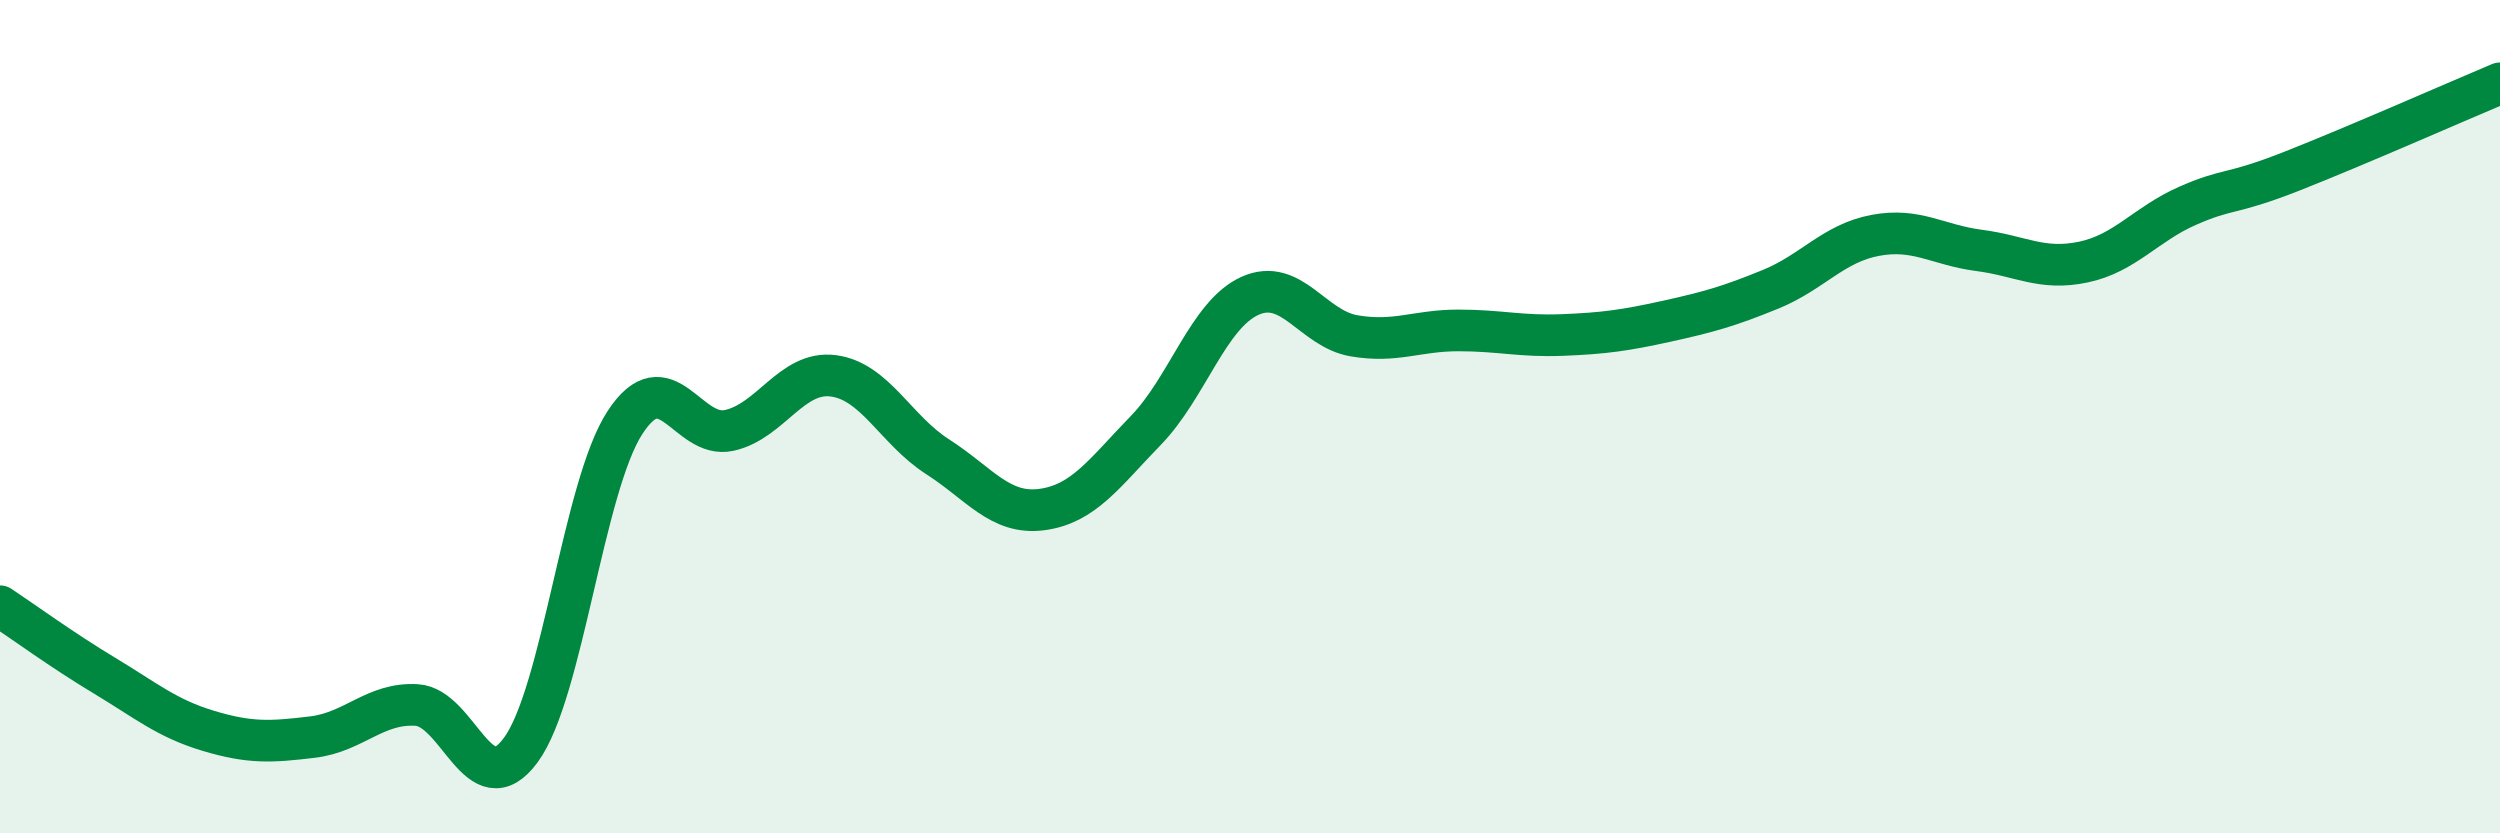
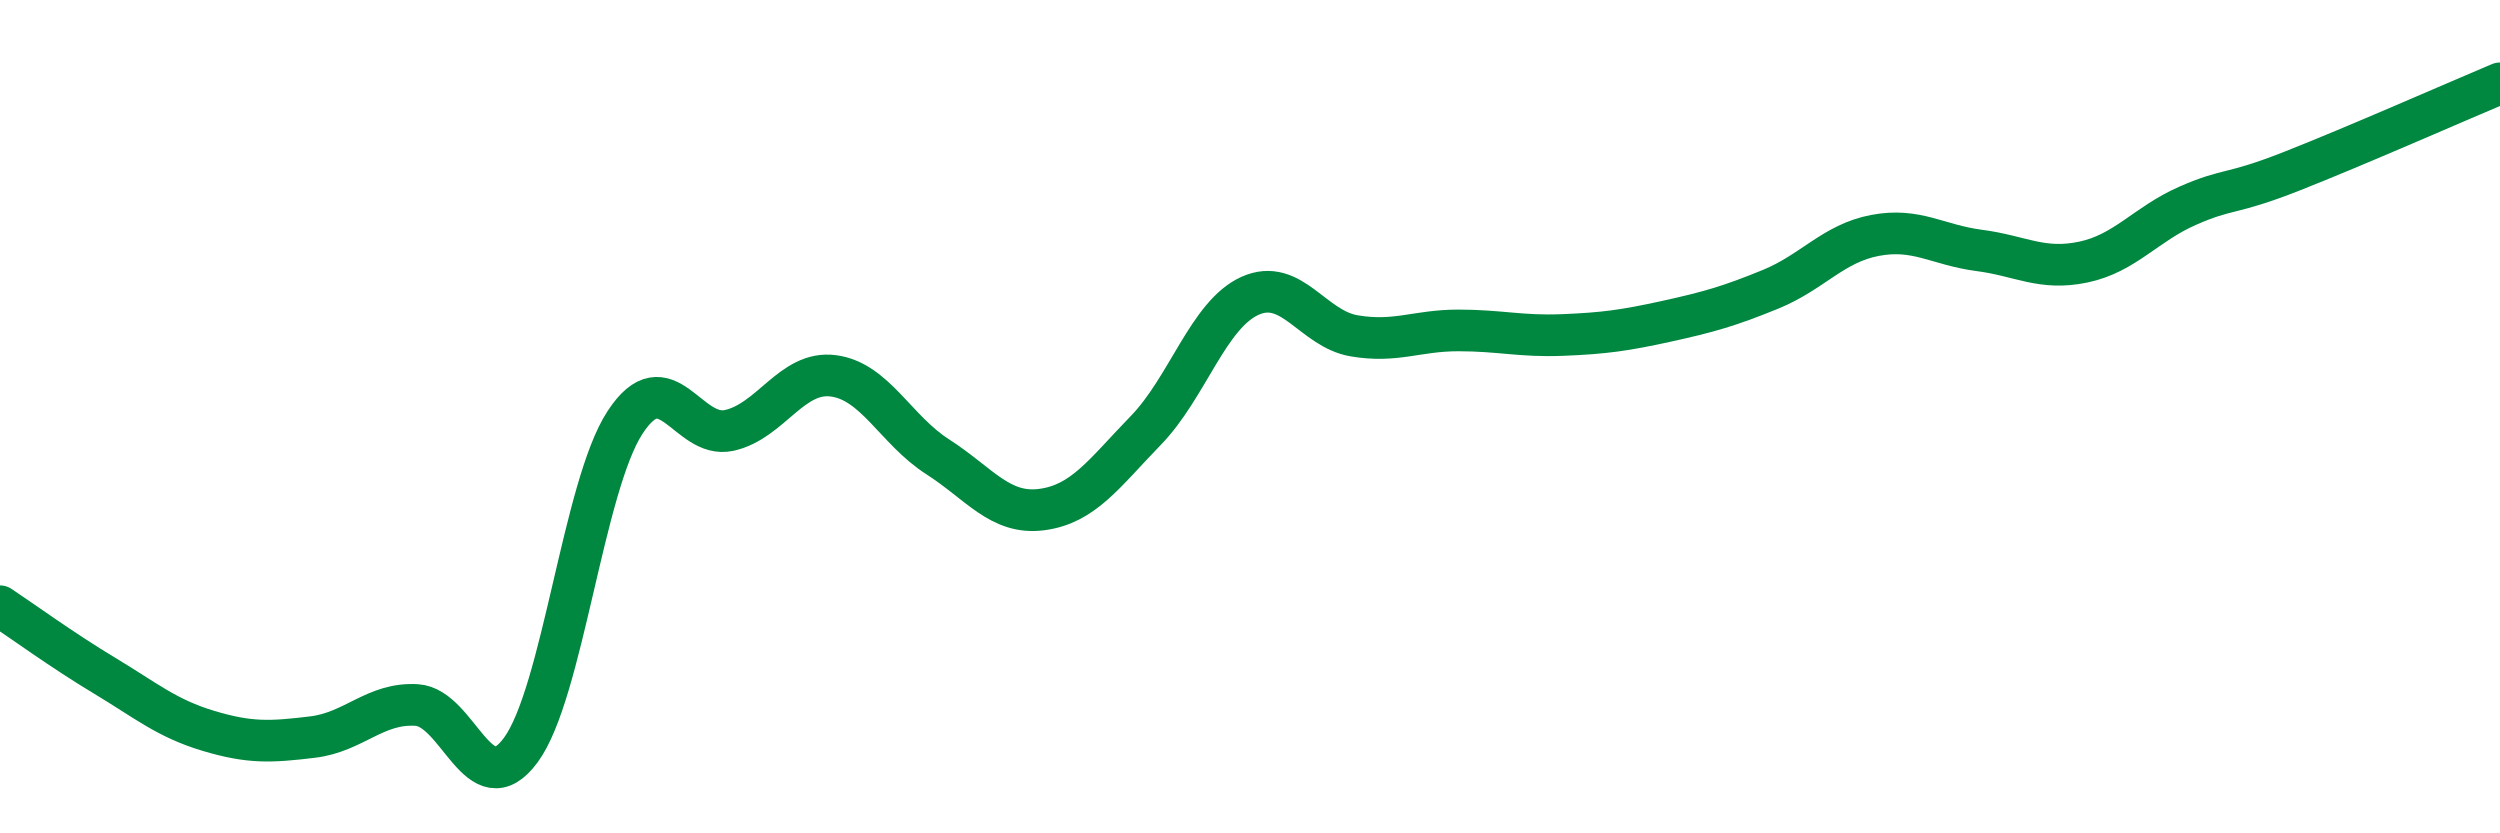
<svg xmlns="http://www.w3.org/2000/svg" width="60" height="20" viewBox="0 0 60 20">
-   <path d="M 0,14.55 C 0.5,14.88 1.5,15.61 2.5,16.21 C 3.5,16.81 4,17.24 5,17.54 C 6,17.84 6.5,17.81 7.5,17.69 C 8.5,17.57 9,16.86 10,16.92 C 11,16.98 11.5,19.36 12.5,18 C 13.5,16.64 14,11.67 15,10.14 C 16,8.61 16.5,10.55 17.5,10.33 C 18.5,10.11 19,8.89 20,9.02 C 21,9.15 21.5,10.32 22.5,10.96 C 23.5,11.6 24,12.36 25,12.23 C 26,12.1 26.5,11.36 27.5,10.33 C 28.5,9.3 29,7.55 30,7.1 C 31,6.65 31.5,7.89 32.5,8.06 C 33.5,8.23 34,7.93 35,7.93 C 36,7.93 36.5,8.08 37.5,8.04 C 38.5,8 39,7.93 40,7.71 C 41,7.49 41.5,7.35 42.5,6.94 C 43.5,6.53 44,5.84 45,5.65 C 46,5.46 46.5,5.88 47.5,6.01 C 48.5,6.14 49,6.5 50,6.29 C 51,6.08 51.5,5.38 52.5,4.94 C 53.5,4.5 53.5,4.7 55,4.11 C 56.5,3.52 59,2.42 60,2L60 20L0 20Z" fill="#008740" opacity="0.1" stroke-linecap="round" stroke-linejoin="round" />
  <path d="M 0,14.55 C 0.5,14.88 1.5,15.61 2.5,16.21 C 3.5,16.81 4,17.24 5,17.54 C 6,17.84 6.5,17.81 7.5,17.69 C 8.5,17.57 9,16.86 10,16.92 C 11,16.98 11.5,19.36 12.5,18 C 13.5,16.64 14,11.67 15,10.14 C 16,8.61 16.5,10.55 17.5,10.33 C 18.5,10.11 19,8.89 20,9.02 C 21,9.15 21.5,10.32 22.5,10.96 C 23.5,11.6 24,12.36 25,12.23 C 26,12.1 26.5,11.36 27.5,10.33 C 28.5,9.3 29,7.55 30,7.1 C 31,6.65 31.5,7.89 32.5,8.06 C 33.5,8.23 34,7.93 35,7.93 C 36,7.93 36.5,8.08 37.5,8.04 C 38.5,8 39,7.93 40,7.71 C 41,7.49 41.5,7.35 42.5,6.94 C 43.5,6.53 44,5.84 45,5.65 C 46,5.46 46.5,5.88 47.5,6.01 C 48.5,6.14 49,6.5 50,6.29 C 51,6.08 51.5,5.38 52.5,4.94 C 53.5,4.5 53.5,4.7 55,4.11 C 56.5,3.52 59,2.42 60,2" stroke="#008740" stroke-width="1" fill="none" stroke-linecap="round" stroke-linejoin="round" />
</svg>